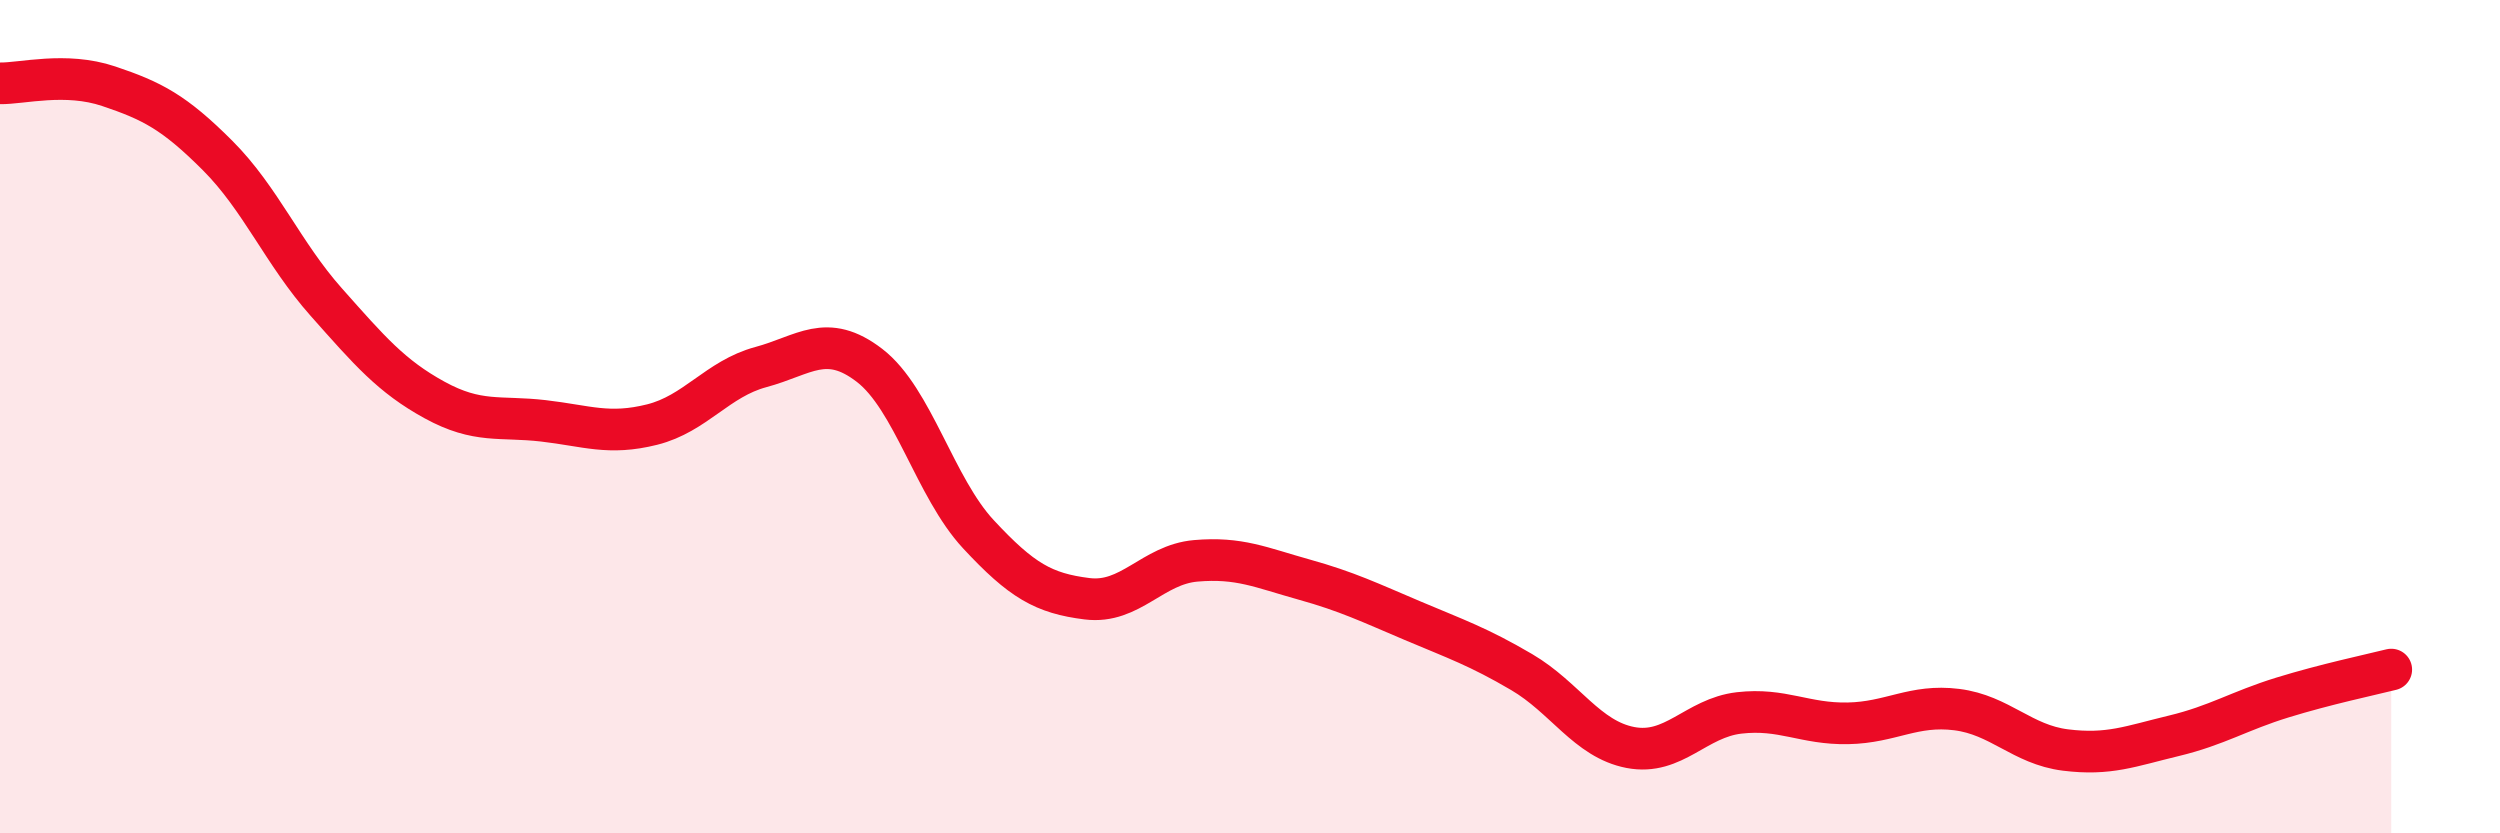
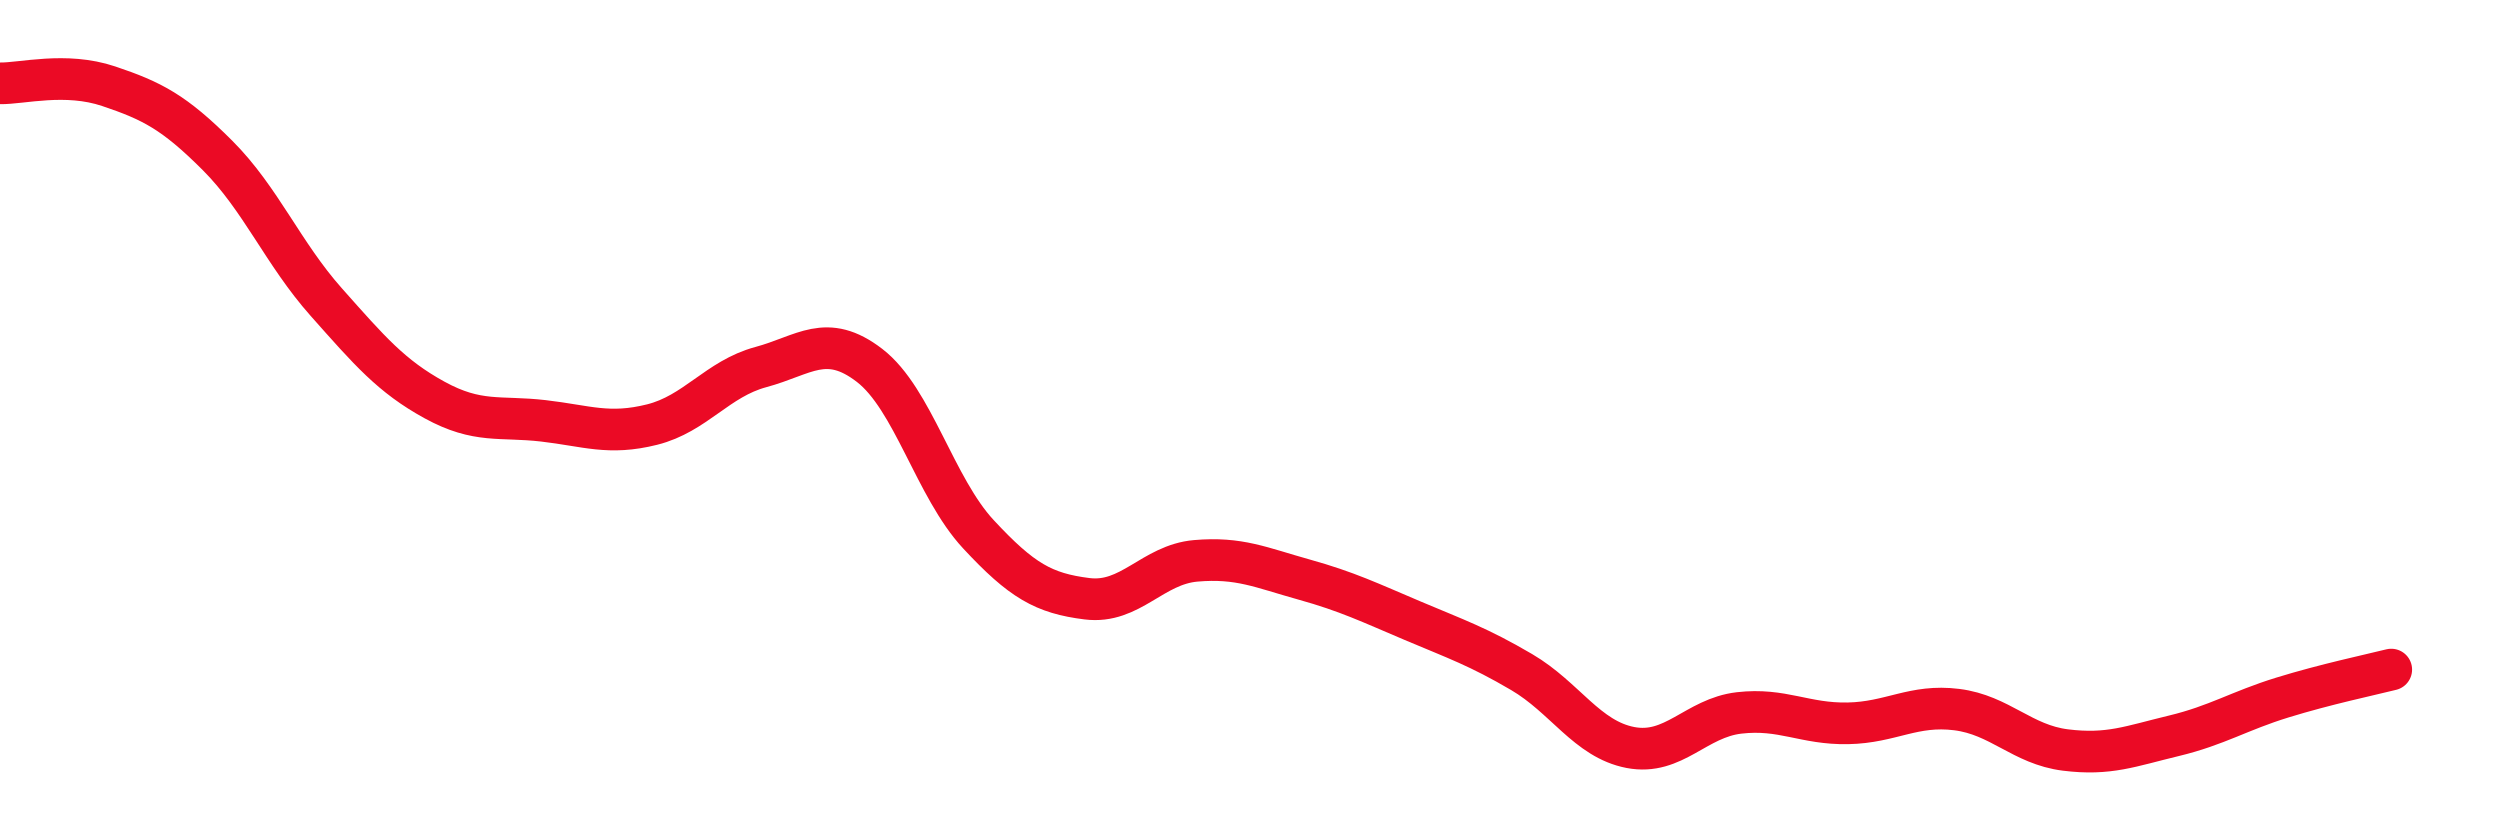
<svg xmlns="http://www.w3.org/2000/svg" width="60" height="20" viewBox="0 0 60 20">
-   <path d="M 0,2 C 0.52,2.01 1.57,1.72 2.61,2.07 C 3.65,2.42 4.18,2.69 5.22,3.73 C 6.26,4.77 6.79,6.08 7.83,7.25 C 8.87,8.42 9.39,9.03 10.43,9.6 C 11.47,10.17 12,9.98 13.04,10.1 C 14.08,10.22 14.61,10.45 15.65,10.19 C 16.69,9.93 17.22,9.09 18.26,8.81 C 19.3,8.53 19.83,7.97 20.87,8.77 C 21.91,9.57 22.44,11.7 23.48,12.82 C 24.52,13.94 25.05,14.24 26.09,14.37 C 27.13,14.5 27.66,13.55 28.7,13.46 C 29.74,13.37 30.26,13.62 31.3,13.91 C 32.34,14.2 32.87,14.46 33.91,14.9 C 34.95,15.34 35.48,15.52 36.52,16.13 C 37.56,16.74 38.09,17.74 39.13,17.94 C 40.17,18.14 40.7,17.23 41.74,17.11 C 42.78,16.99 43.31,17.38 44.35,17.36 C 45.39,17.34 45.92,16.9 46.96,17.03 C 48,17.16 48.53,17.87 49.57,18 C 50.61,18.13 51.13,17.91 52.17,17.66 C 53.21,17.41 53.74,17.06 54.78,16.74 C 55.82,16.42 56.87,16.2 57.39,16.07L57.39 20L0 20Z" fill="#EB0A25" opacity="0.1" stroke-linecap="round" stroke-linejoin="round" />
  <path d="M 0,2 C 0.52,2.01 1.57,1.72 2.61,2.07 C 3.65,2.42 4.18,2.69 5.22,3.73 C 6.26,4.77 6.79,6.08 7.83,7.25 C 8.87,8.42 9.39,9.03 10.43,9.6 C 11.47,10.17 12,9.98 13.04,10.1 C 14.08,10.22 14.61,10.45 15.65,10.19 C 16.69,9.93 17.22,9.09 18.26,8.81 C 19.3,8.53 19.83,7.97 20.87,8.77 C 21.91,9.57 22.44,11.7 23.48,12.82 C 24.52,13.94 25.05,14.24 26.09,14.37 C 27.13,14.5 27.66,13.55 28.7,13.46 C 29.74,13.37 30.26,13.62 31.3,13.91 C 32.34,14.2 32.87,14.46 33.91,14.9 C 34.95,15.34 35.48,15.52 36.52,16.13 C 37.56,16.74 38.09,17.74 39.13,17.94 C 40.17,18.14 40.7,17.23 41.74,17.11 C 42.78,16.99 43.31,17.38 44.35,17.36 C 45.39,17.34 45.92,16.9 46.96,17.03 C 48,17.16 48.53,17.87 49.57,18 C 50.61,18.13 51.13,17.91 52.17,17.66 C 53.21,17.41 53.74,17.06 54.78,16.74 C 55.82,16.42 56.87,16.2 57.39,16.07" stroke="#EB0A25" stroke-width="1" fill="none" stroke-linecap="round" stroke-linejoin="round" />
</svg>